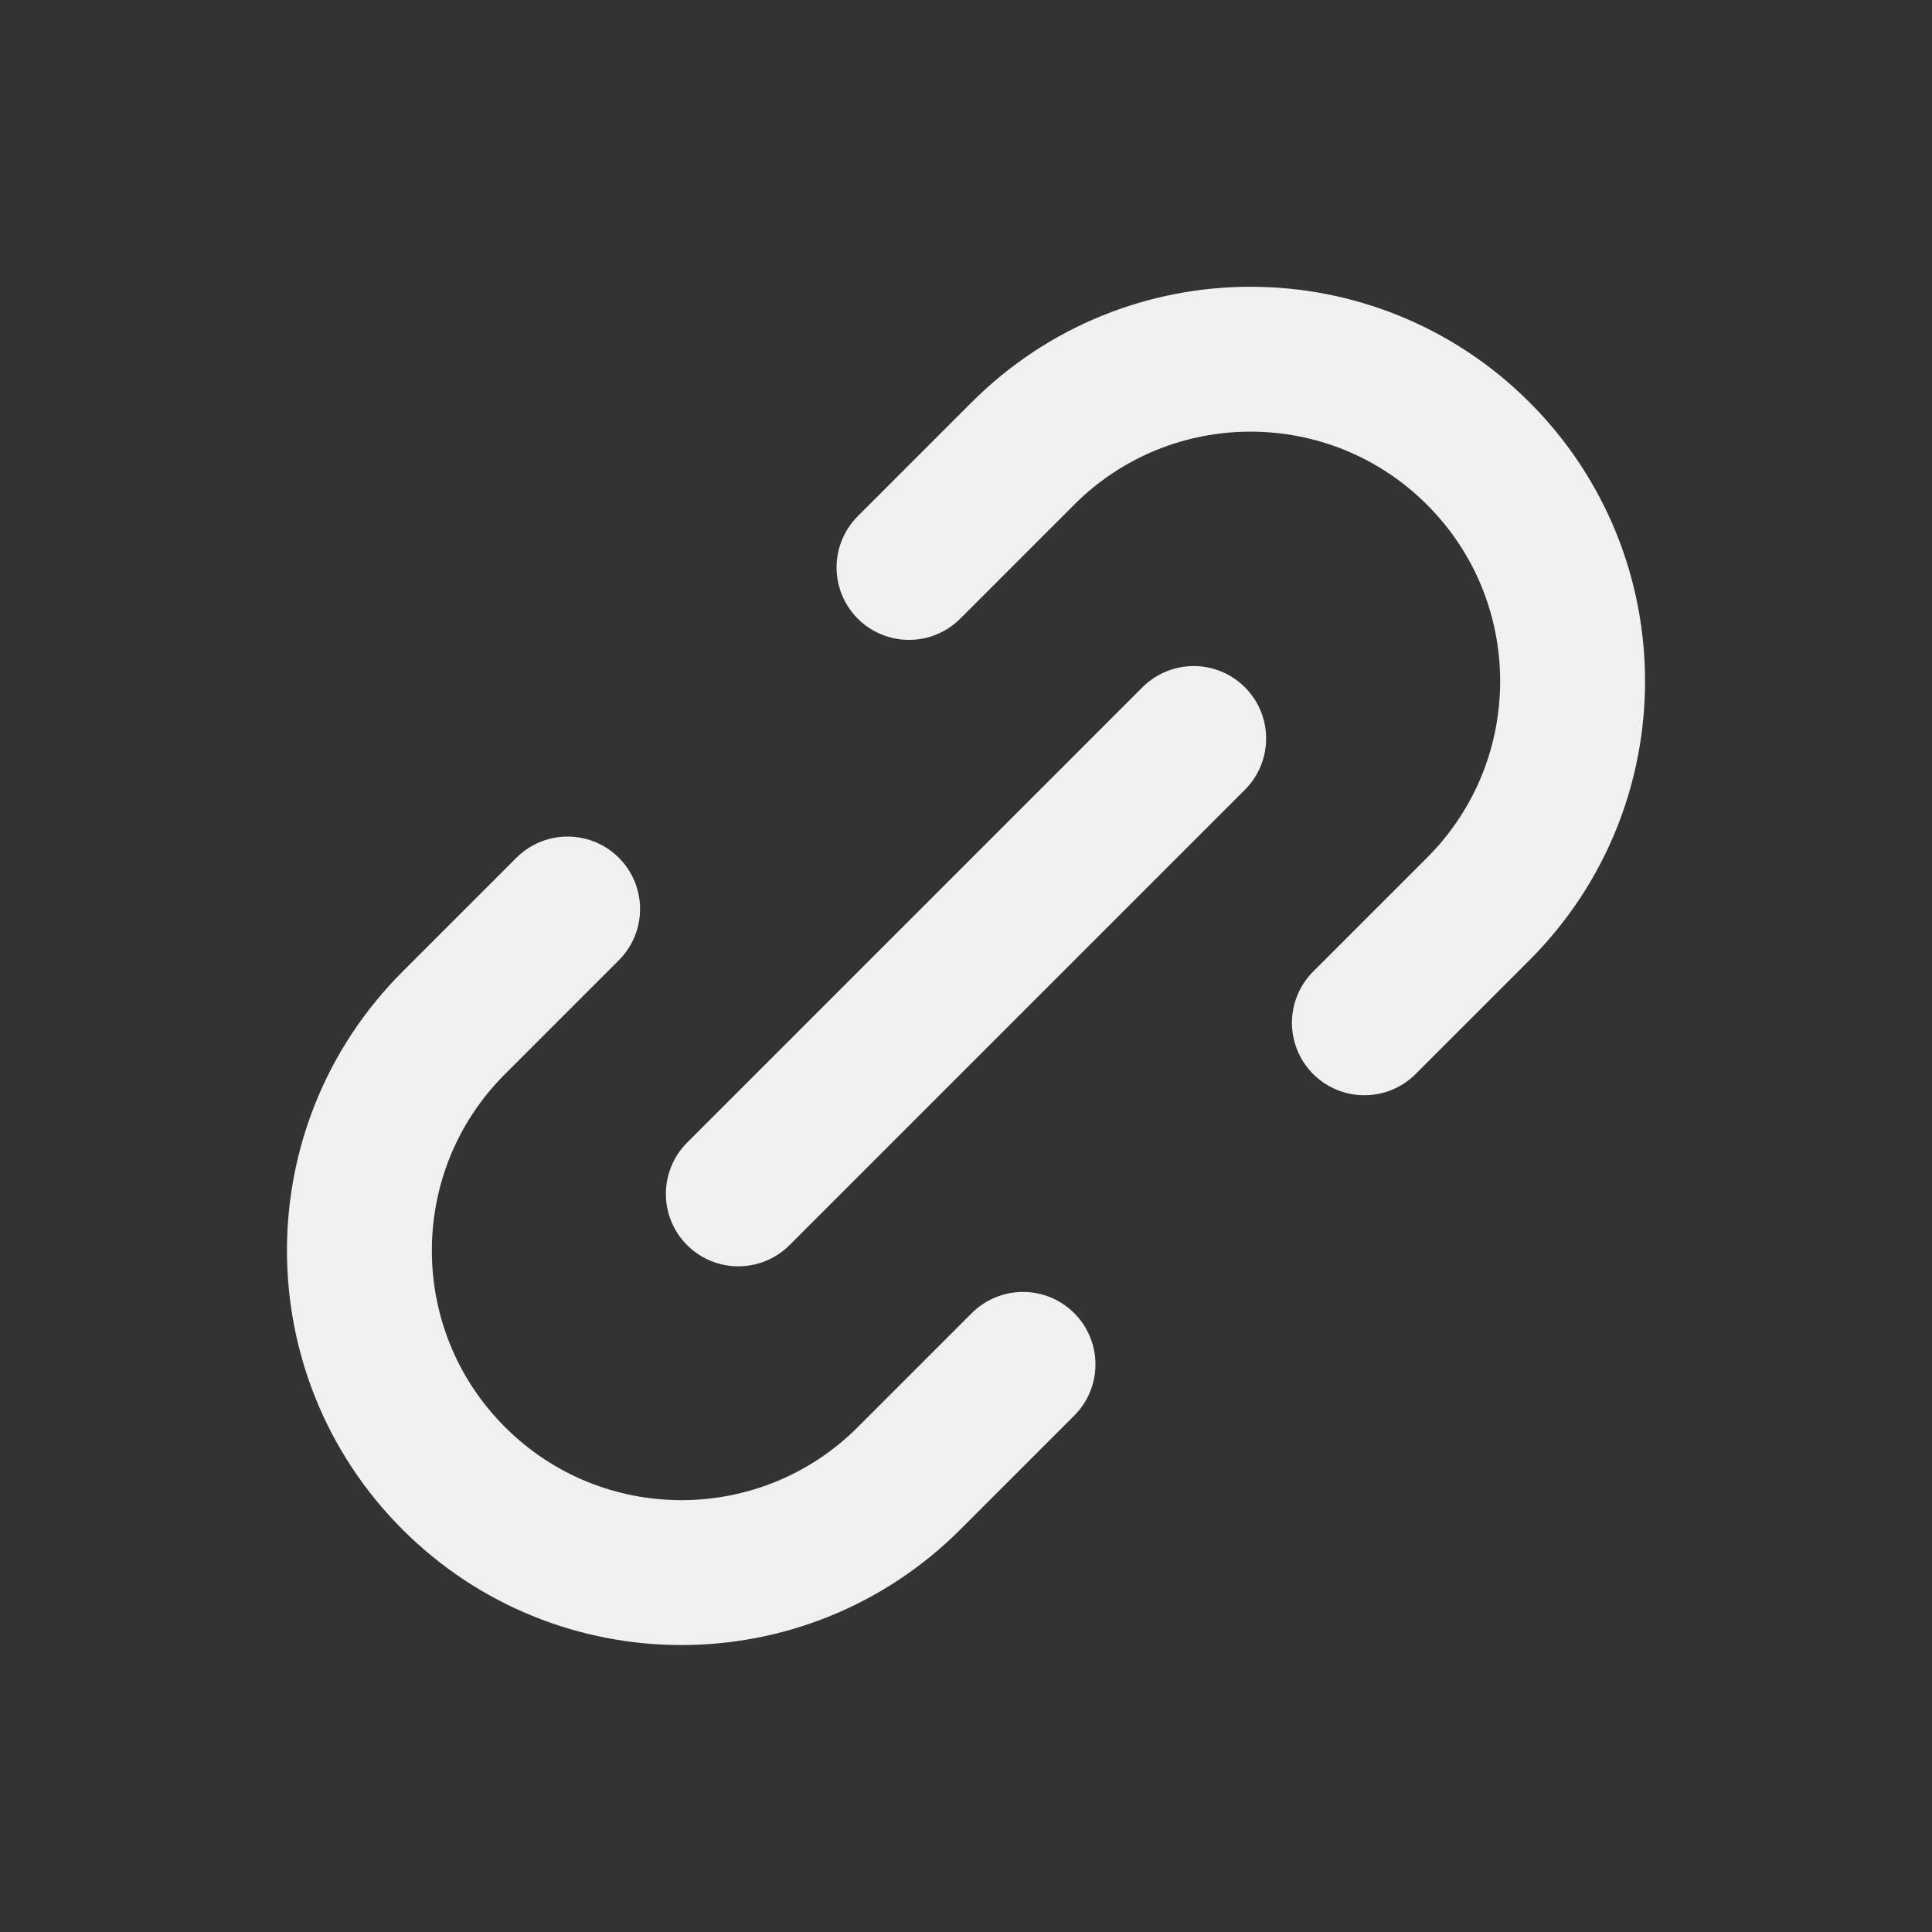
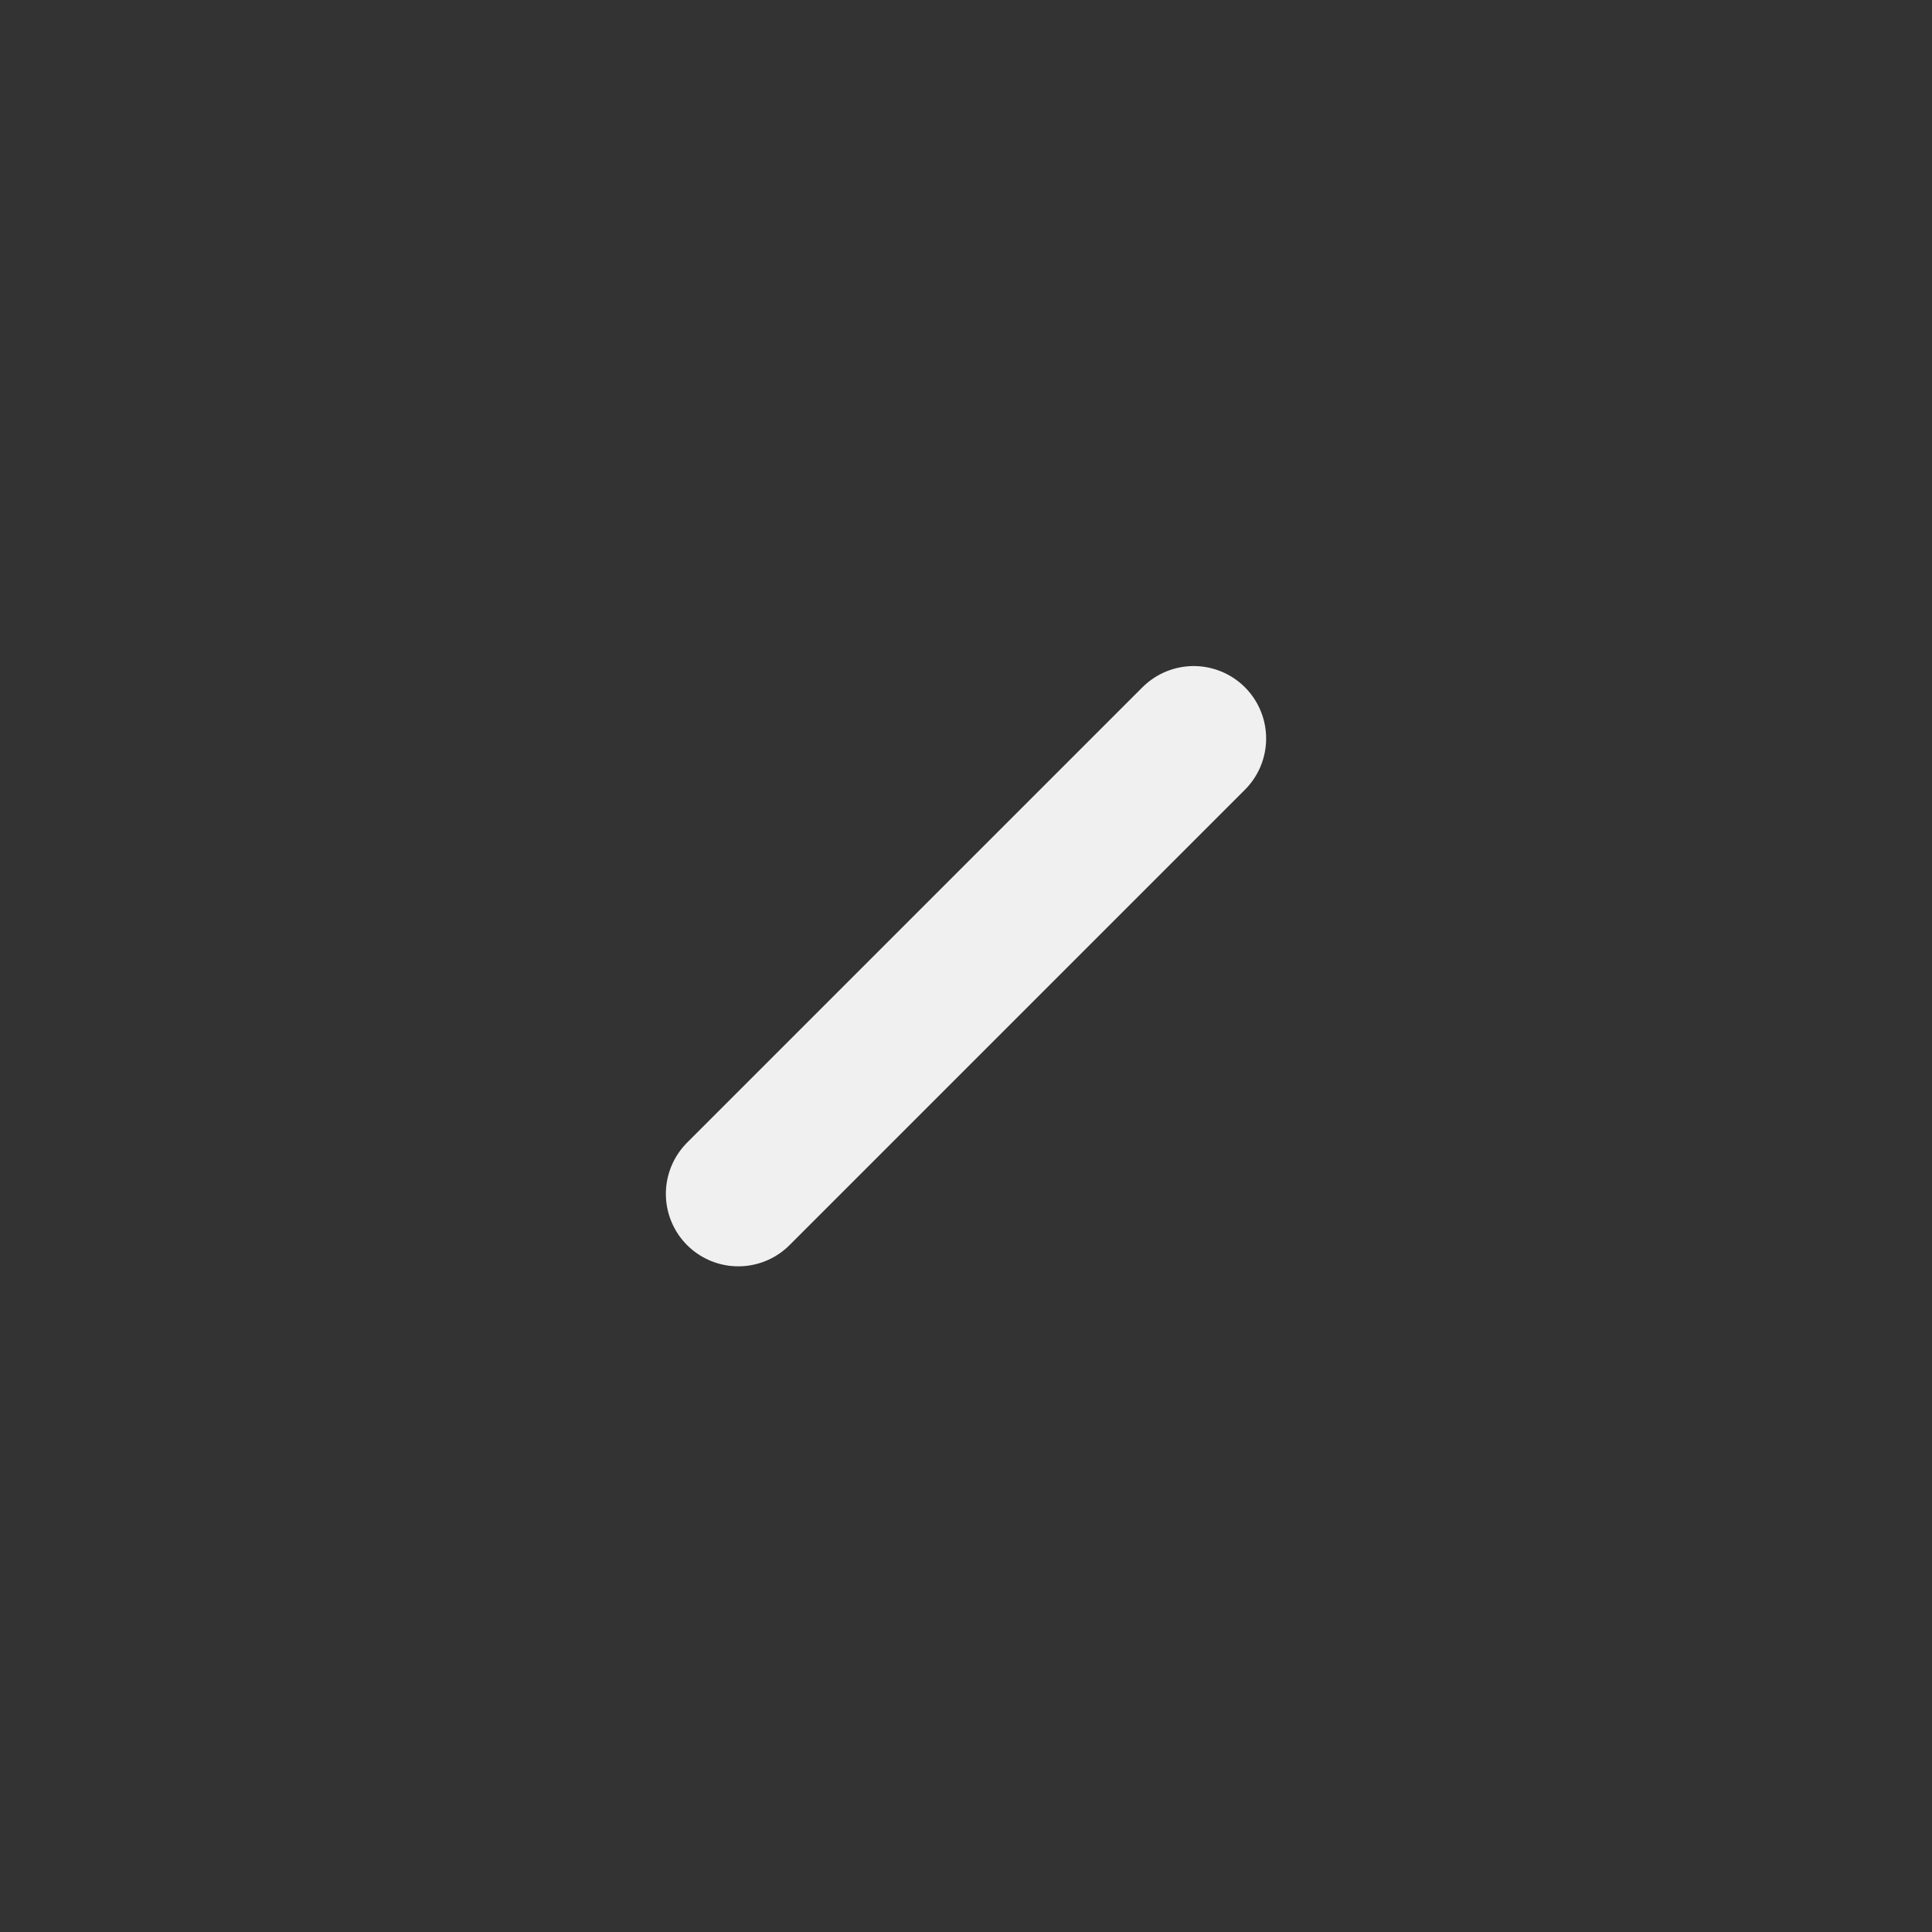
<svg xmlns="http://www.w3.org/2000/svg" width="20" height="20" viewBox="0 0 20 20" fill="none">
  <rect x="0" y="0" width="20" height="20" fill="#333333" stroke="none" />
  <path d="M7.643 12.359L12.357 7.645" stroke="#F0F0F0" stroke-width="1.5" stroke-linecap="round" stroke-linejoin="round" />
-   <path d="M5.876 9.41L4.697 10.589C3.395 11.89 3.395 14.001 4.697 15.303C5.999 16.605 8.109 16.605 9.411 15.303L10.59 14.124" stroke="#F0F0F0" stroke-width="1.5" stroke-linecap="round" stroke-linejoin="round" />
-   <path d="M9.41 5.874L10.589 4.695C11.89 3.393 14.001 3.393 15.303 4.695C16.605 5.997 16.605 8.107 15.303 9.409L14.124 10.588" stroke="#F0F0F0" stroke-width="1.5" stroke-linecap="round" stroke-linejoin="round" />
</svg>